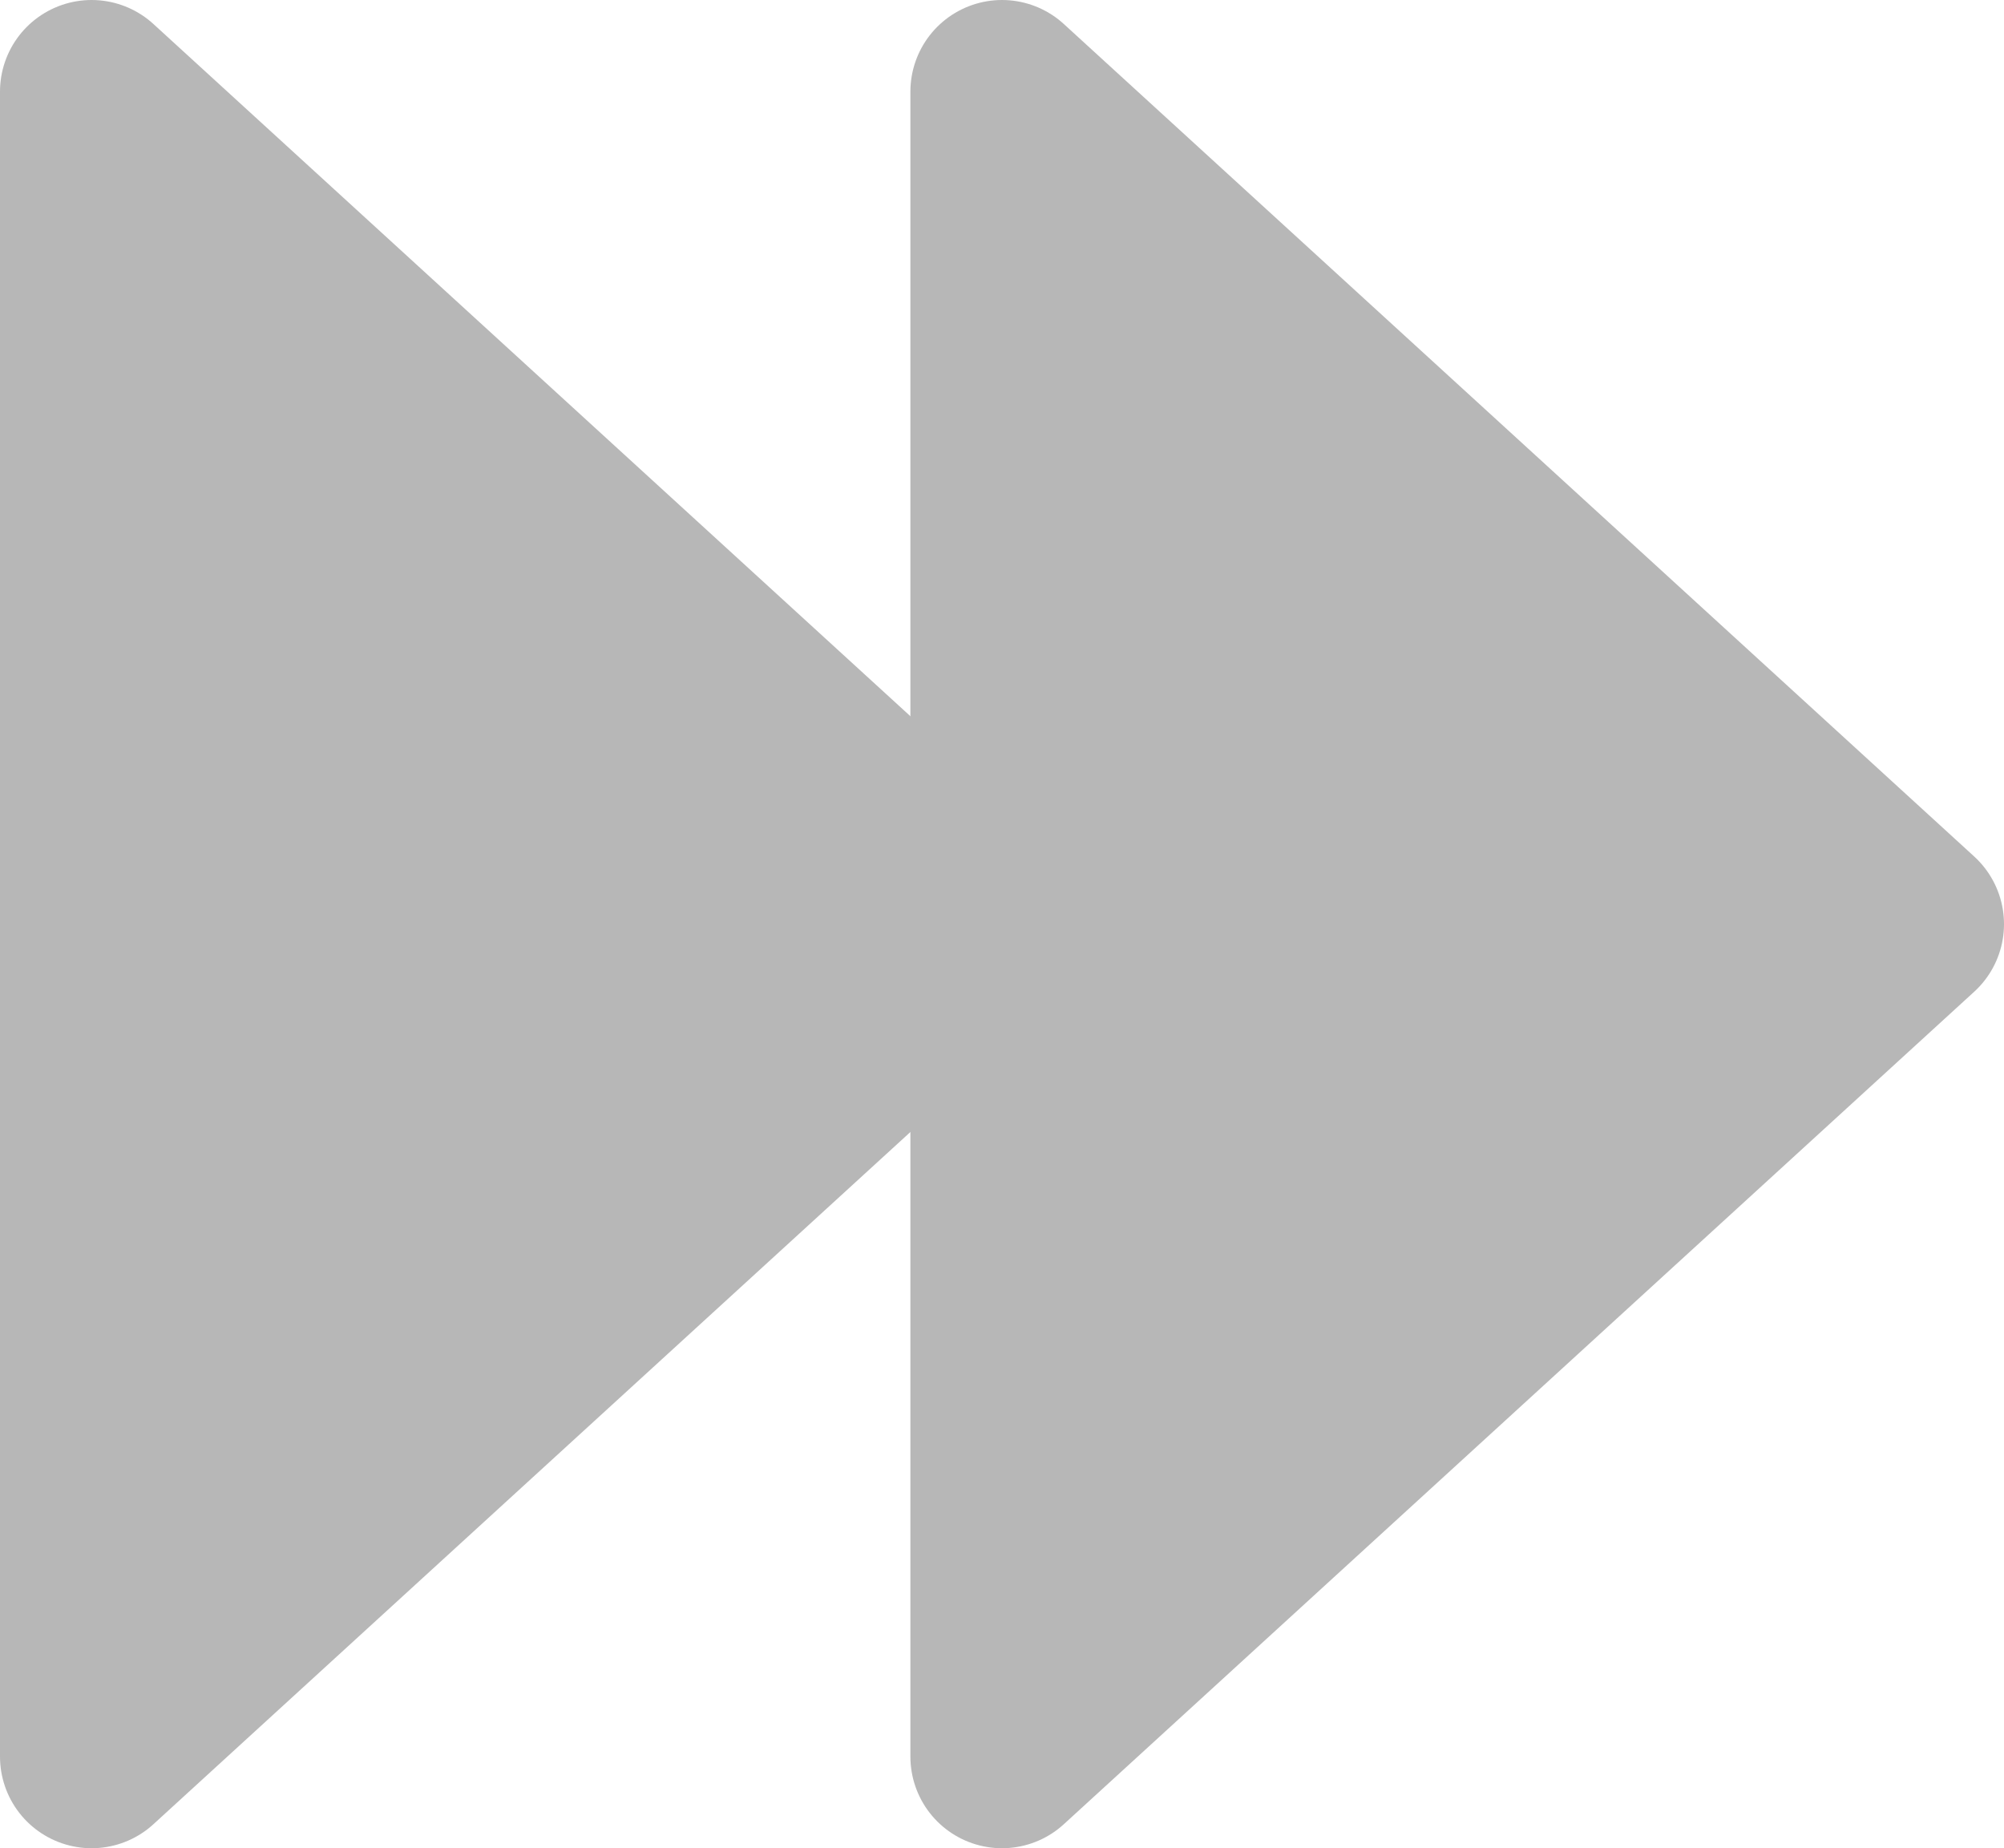
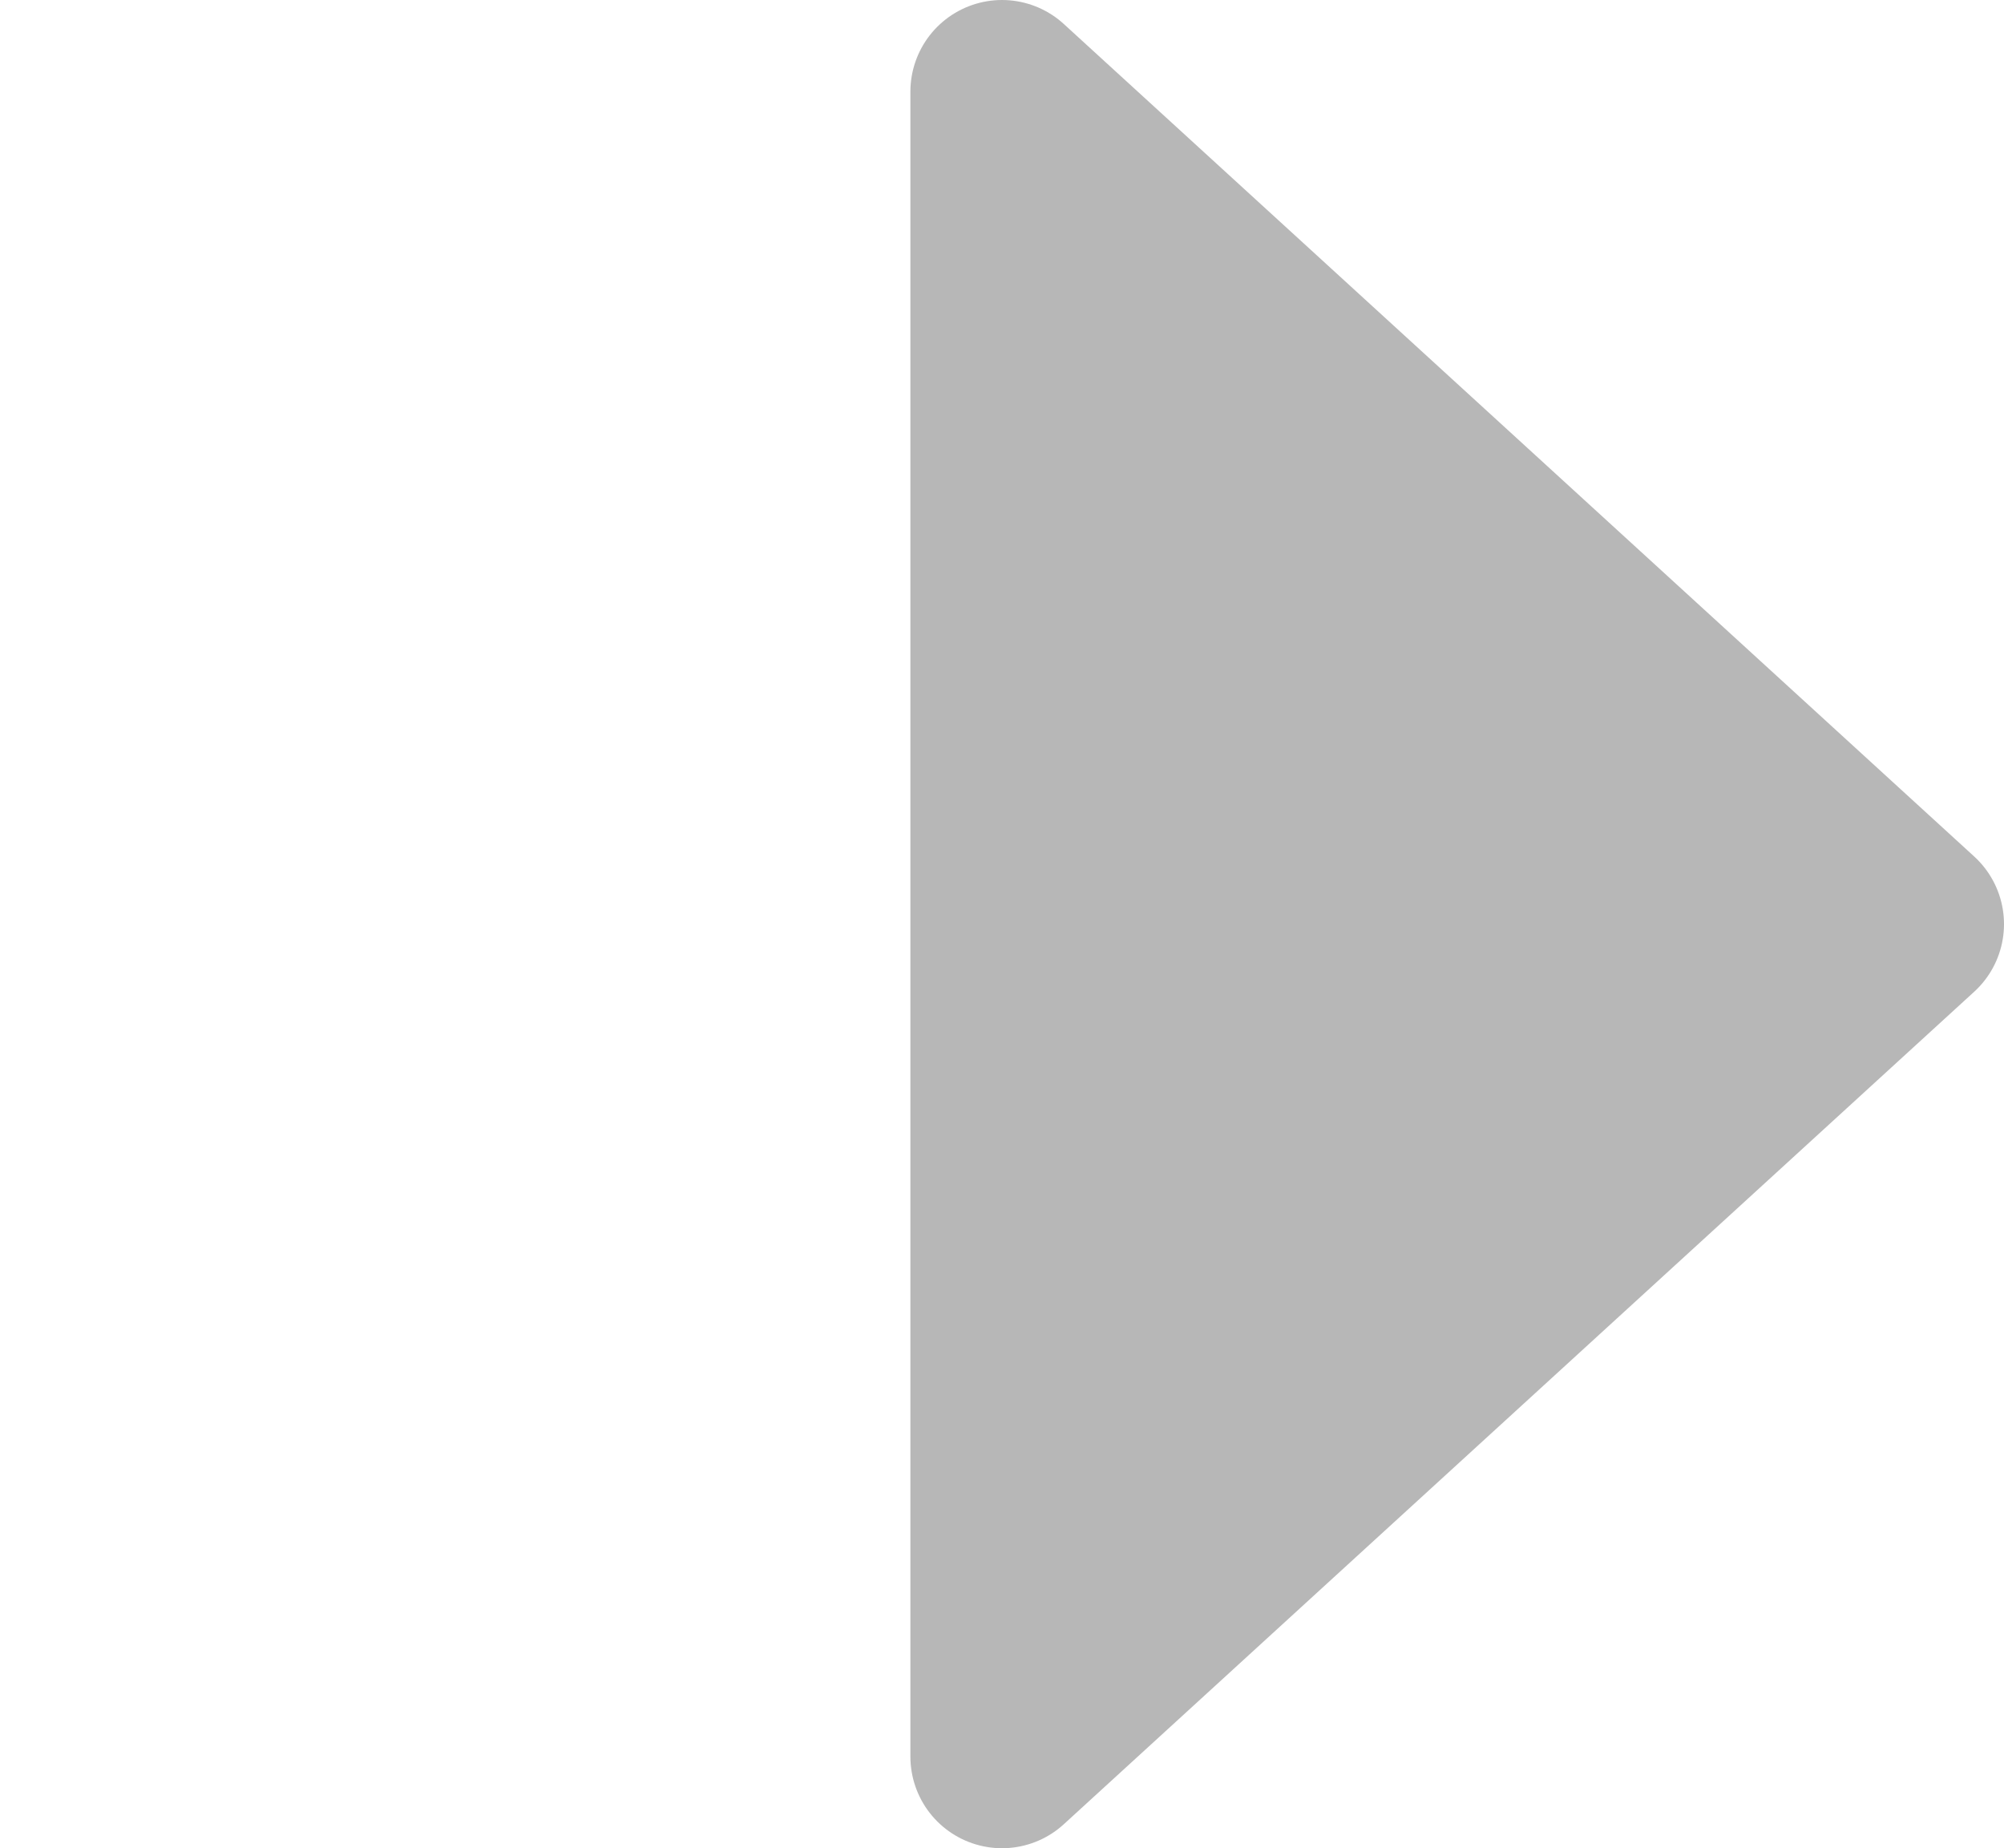
<svg xmlns="http://www.w3.org/2000/svg" id="a" width="1531.44" height="1412.16" viewBox="0 0 1531.44 1412.16">
  <polygon points="1461.44 706.08 765.72 70 765.72 1342.16 1461.44 706.08" fill="#b7b7b7" stroke="#b7b7b7" stroke-linecap="round" stroke-linejoin="round" stroke-width="140" />
-   <polygon points="765.72 706.08 70 70 70 1342.16 765.72 706.08" fill="#b7b7b7" stroke="#b7b7b7" stroke-linecap="round" stroke-linejoin="round" stroke-width="140" />
</svg>